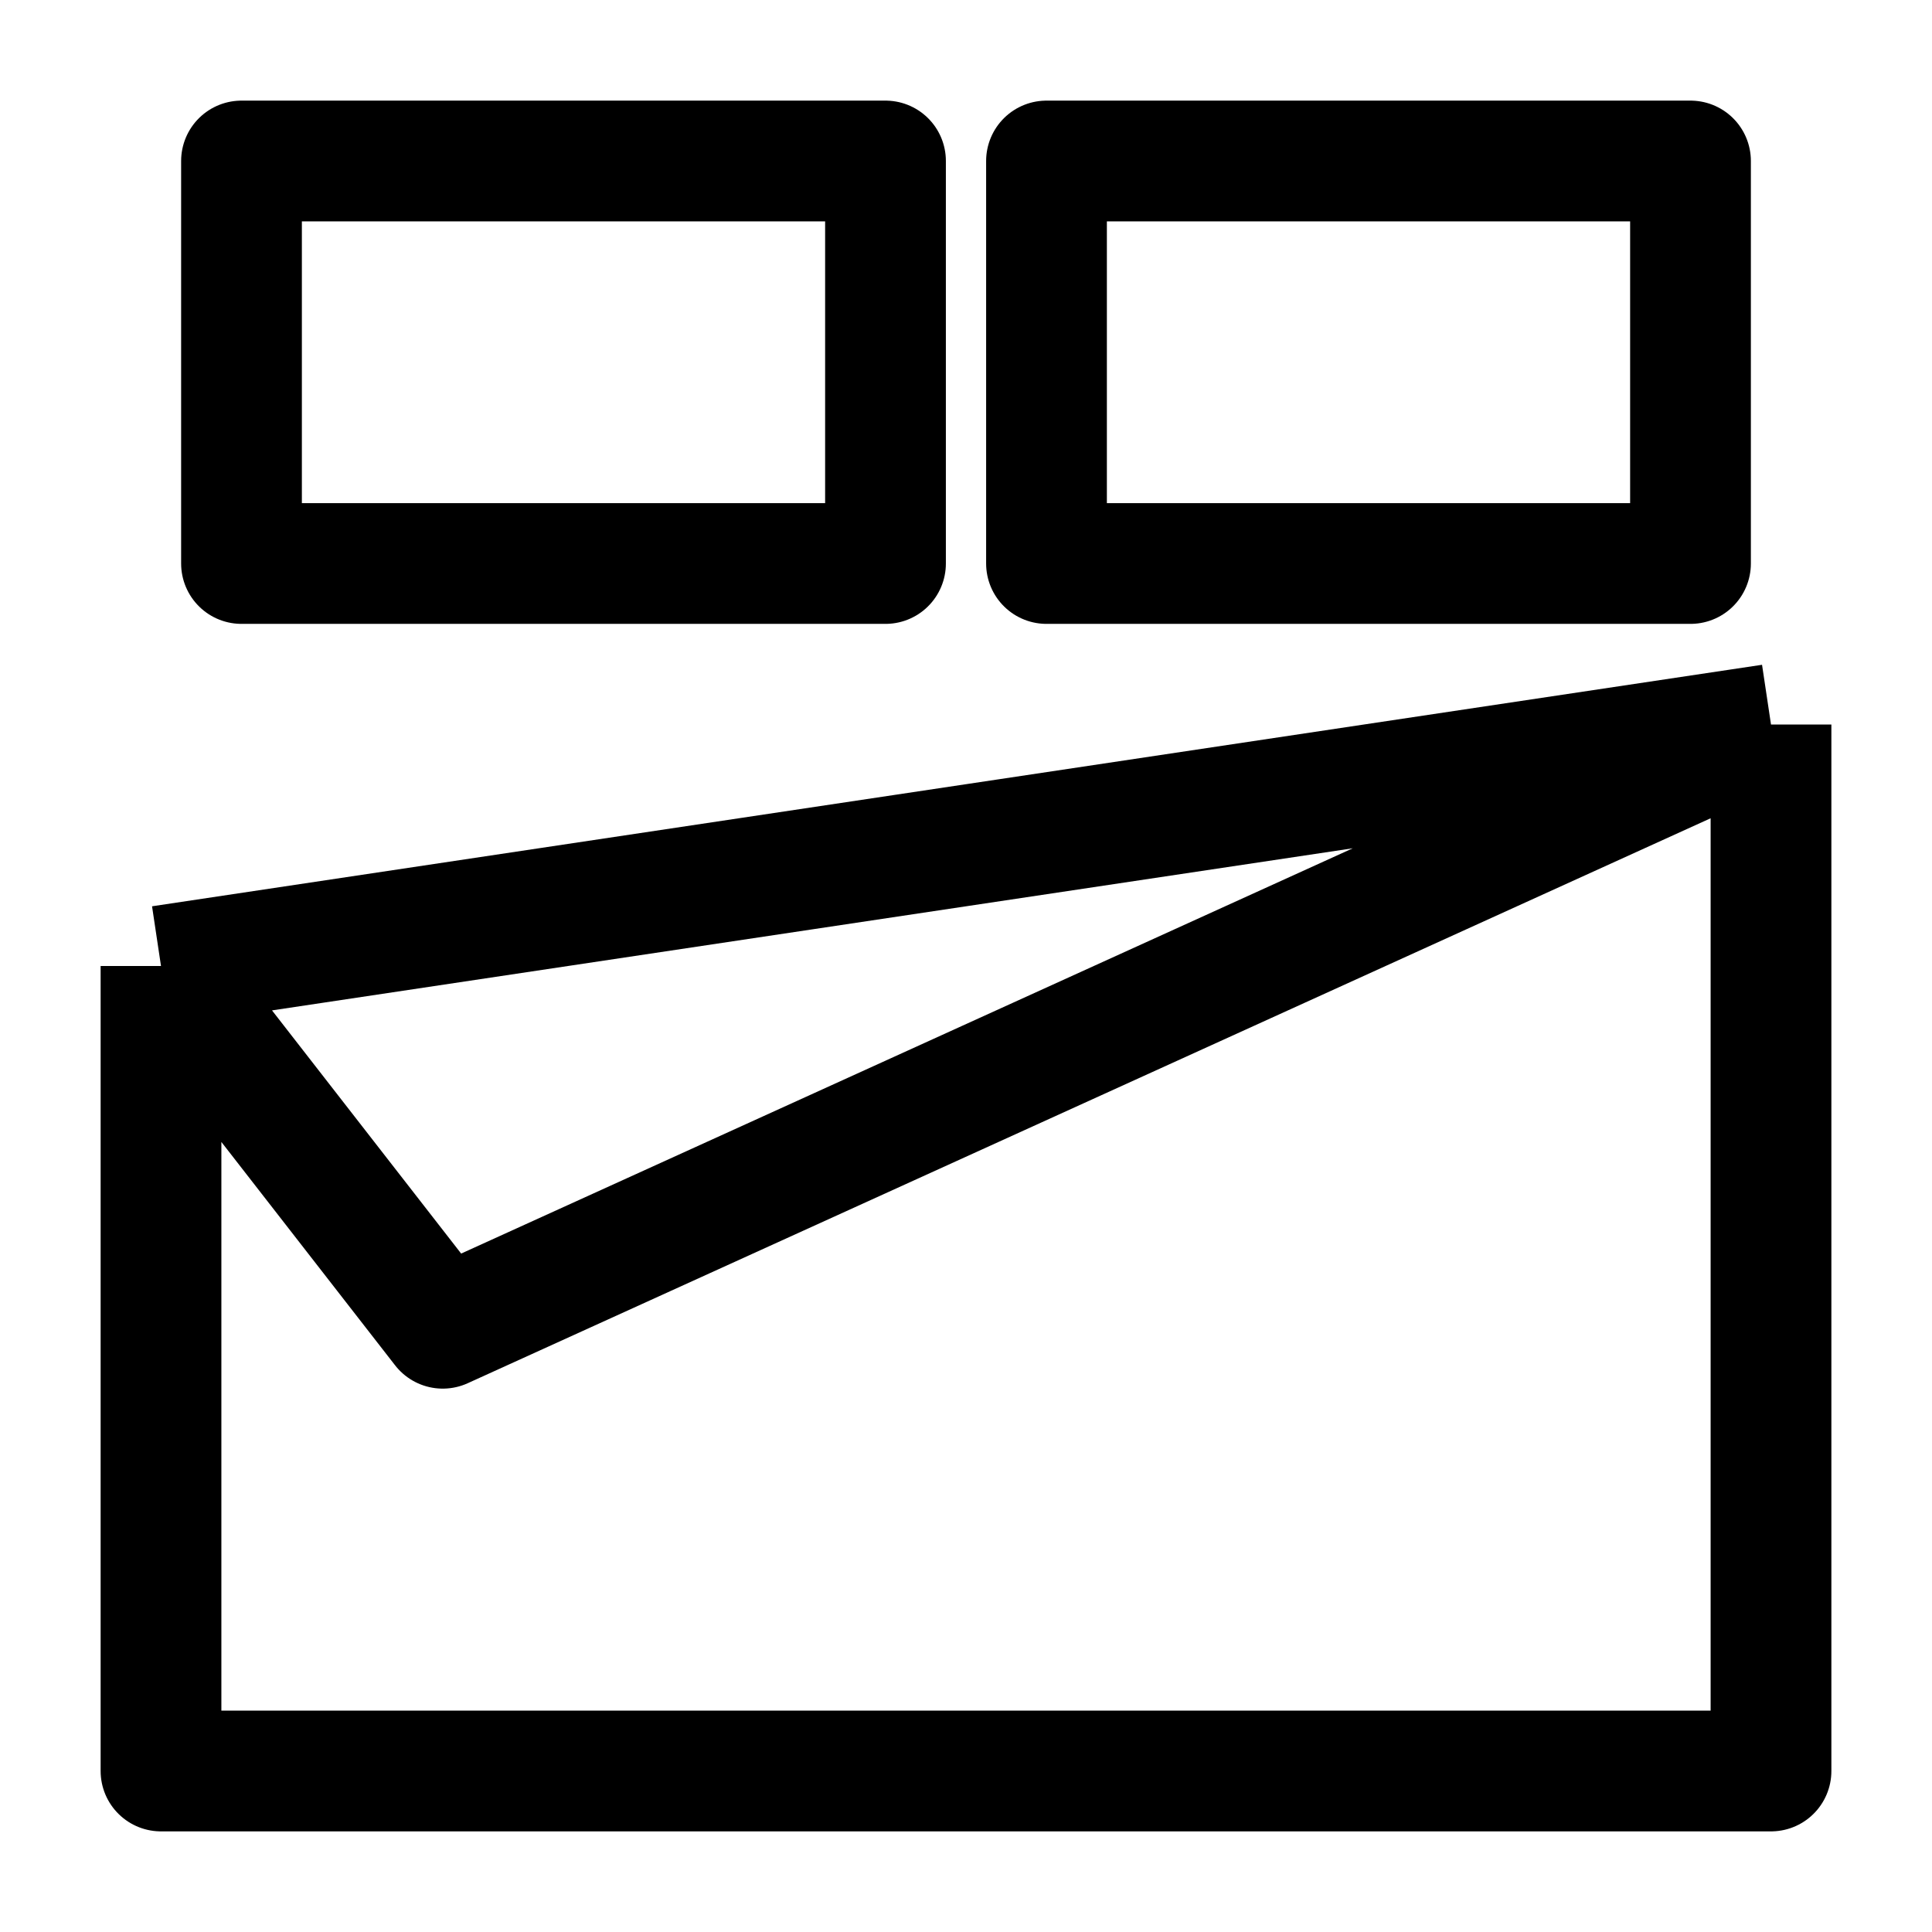
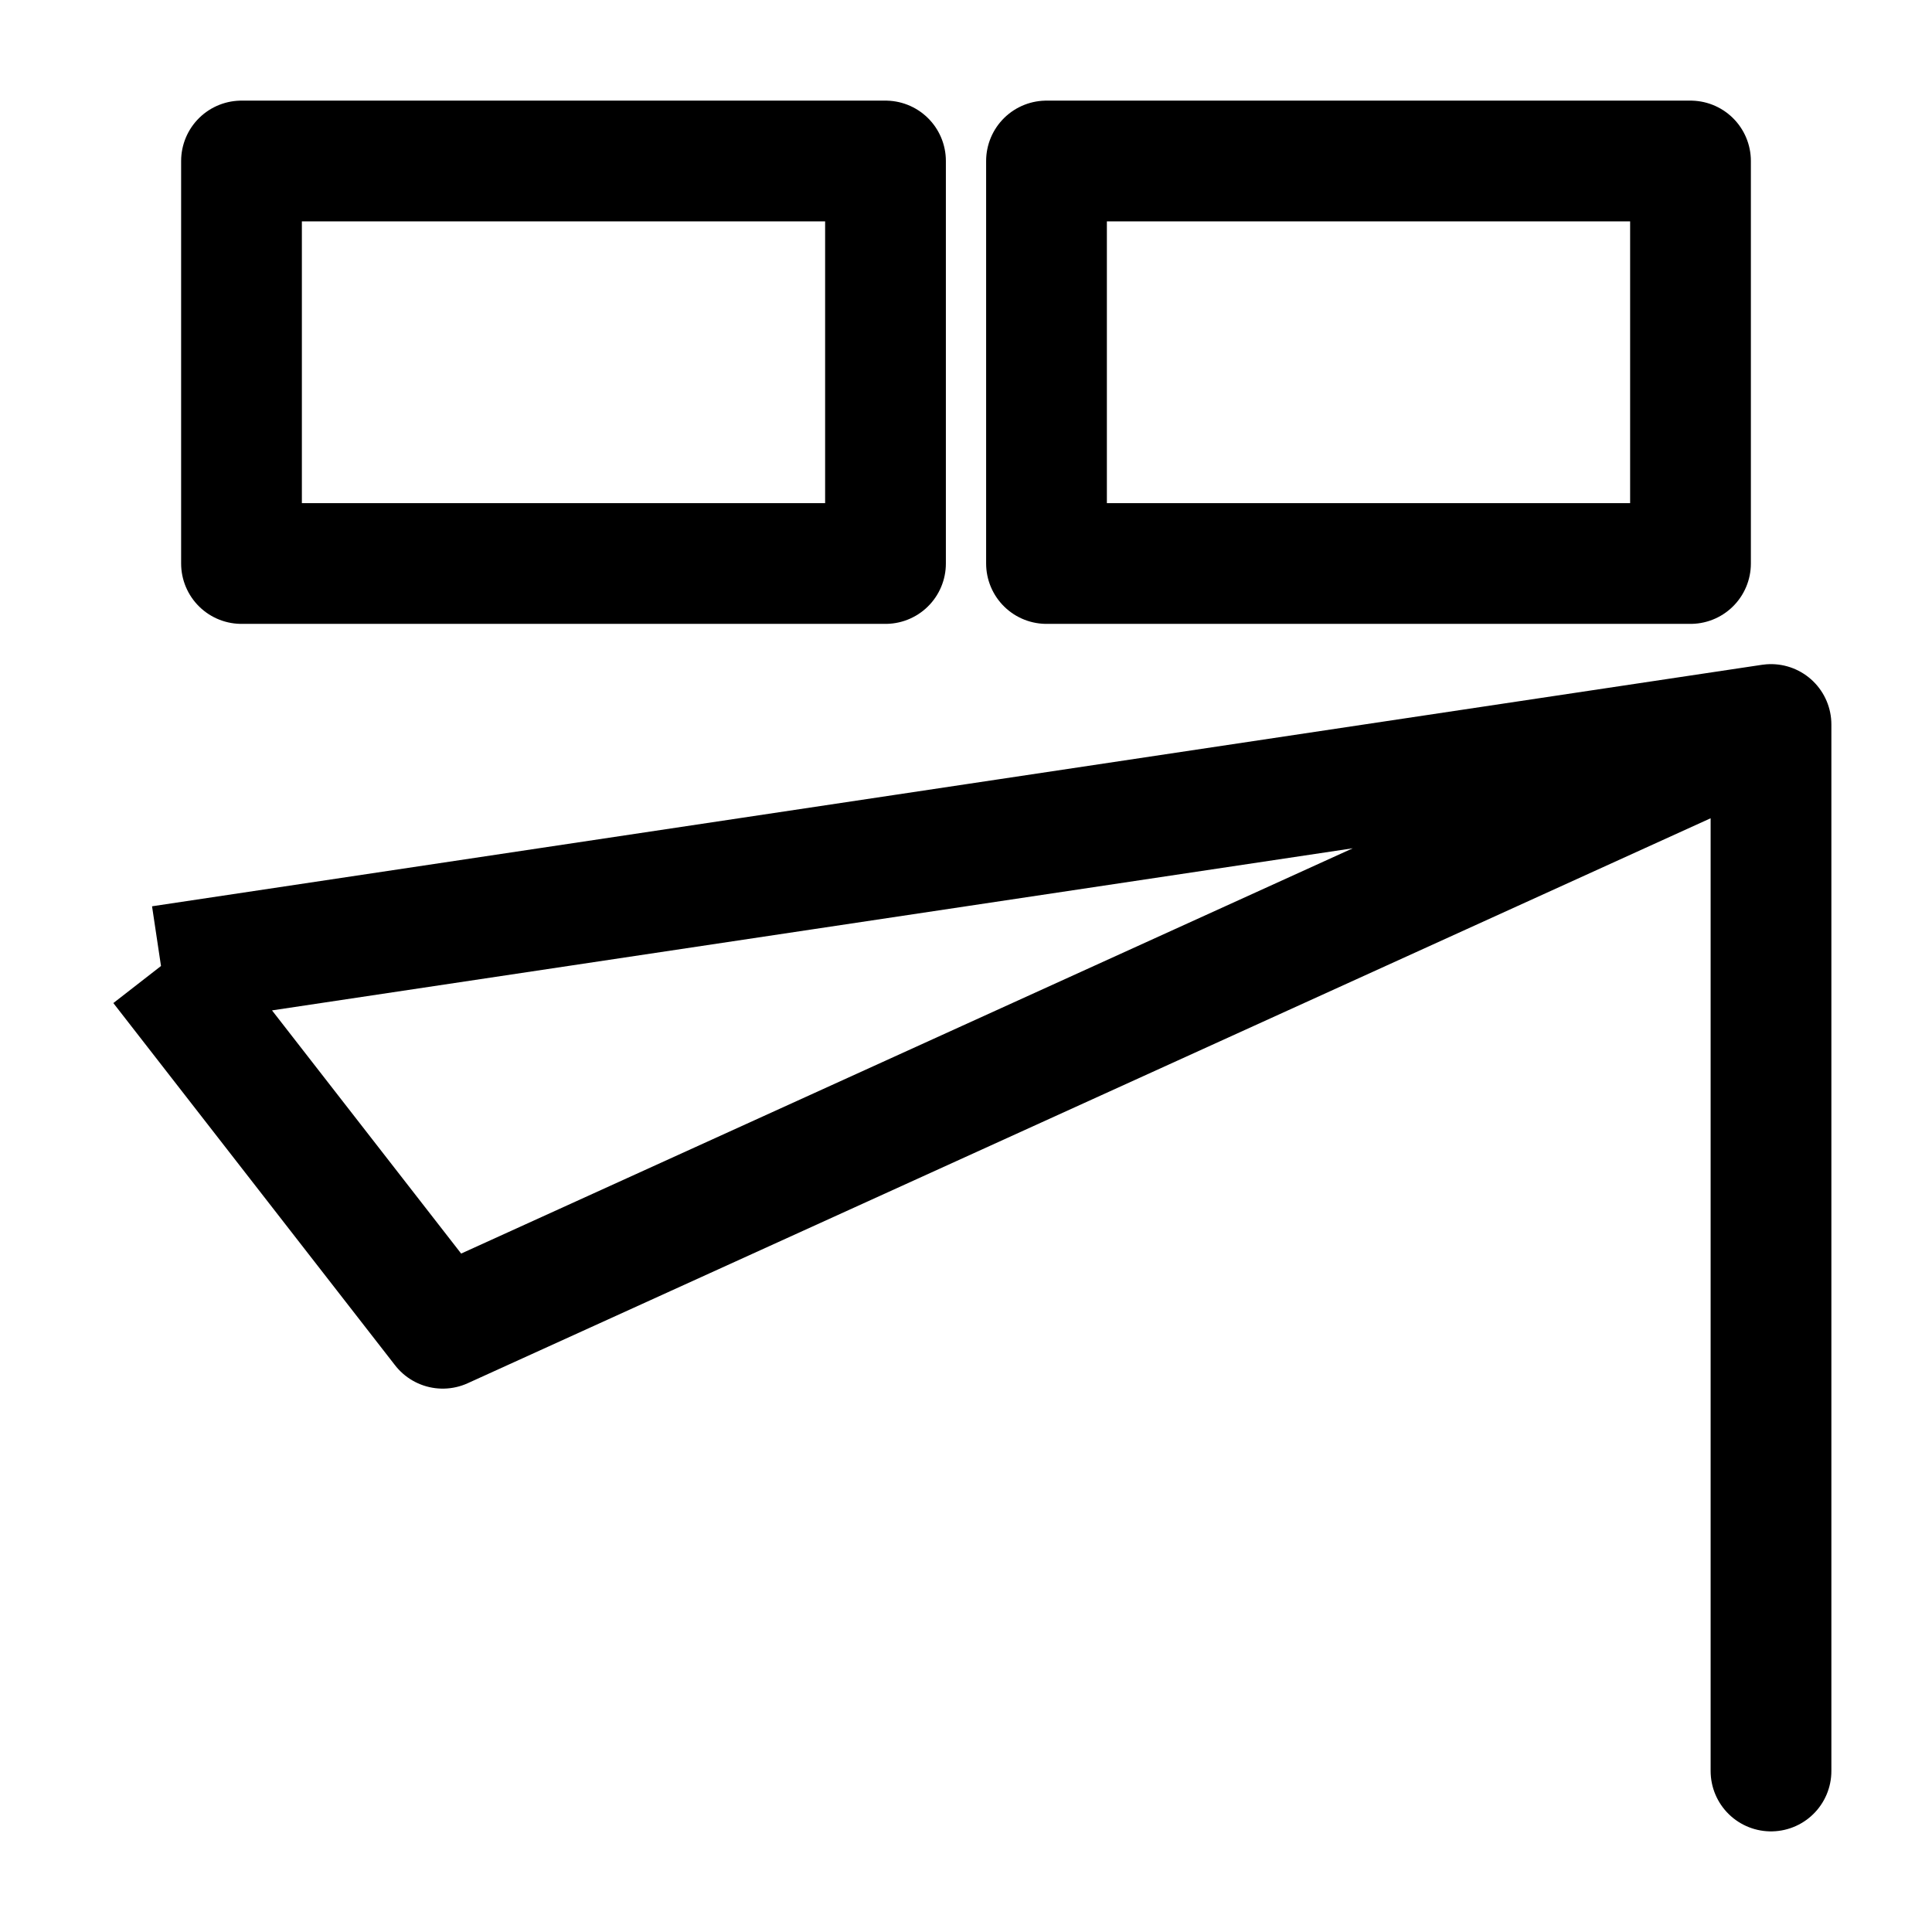
<svg xmlns="http://www.w3.org/2000/svg" width="24" height="24" viewBox="0 0 24 24" fill="none">
-   <path d="M2 12L22 9M2 12V22H22V9M2 12L5.5 16.5L22 9M3 2H11V7H3V2ZM13 2H21V7H13V2Z" stroke="black" stroke-width="1.5" stroke-linejoin="round" />
+   <path d="M2 12L22 9V22H22V9M2 12L5.5 16.5L22 9M3 2H11V7H3V2ZM13 2H21V7H13V2Z" stroke="black" stroke-width="1.5" stroke-linejoin="round" />
</svg>